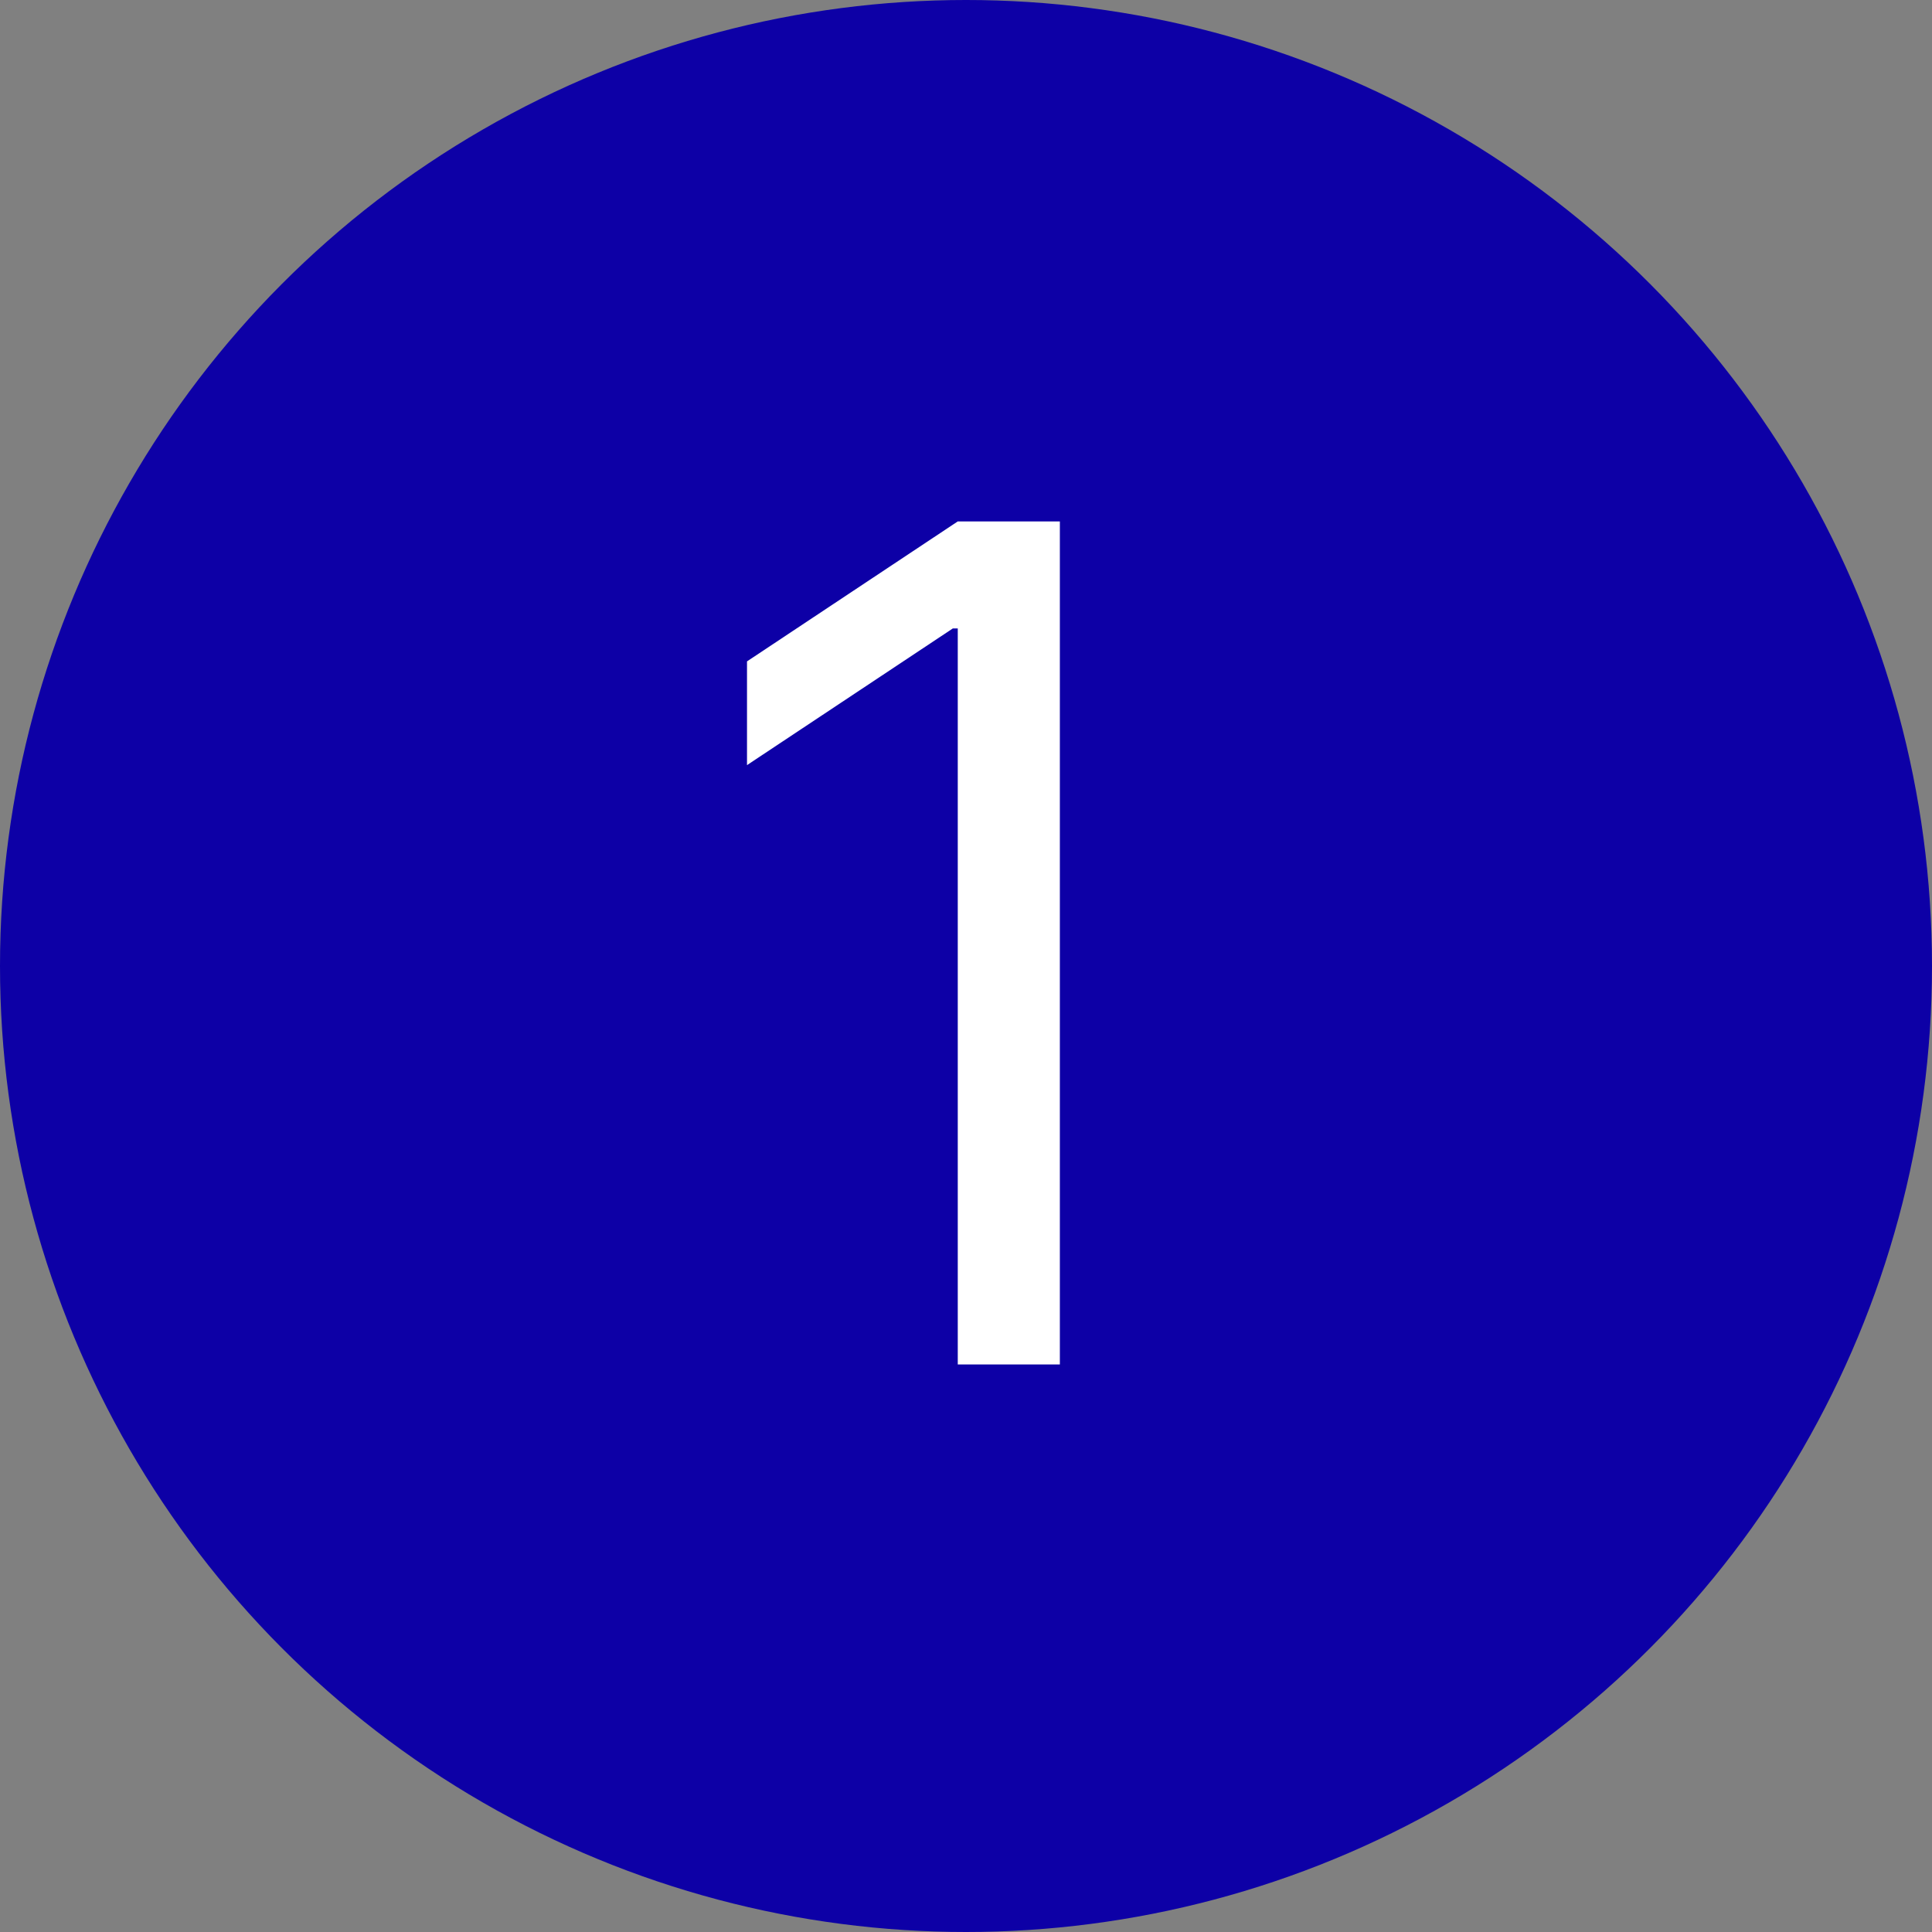
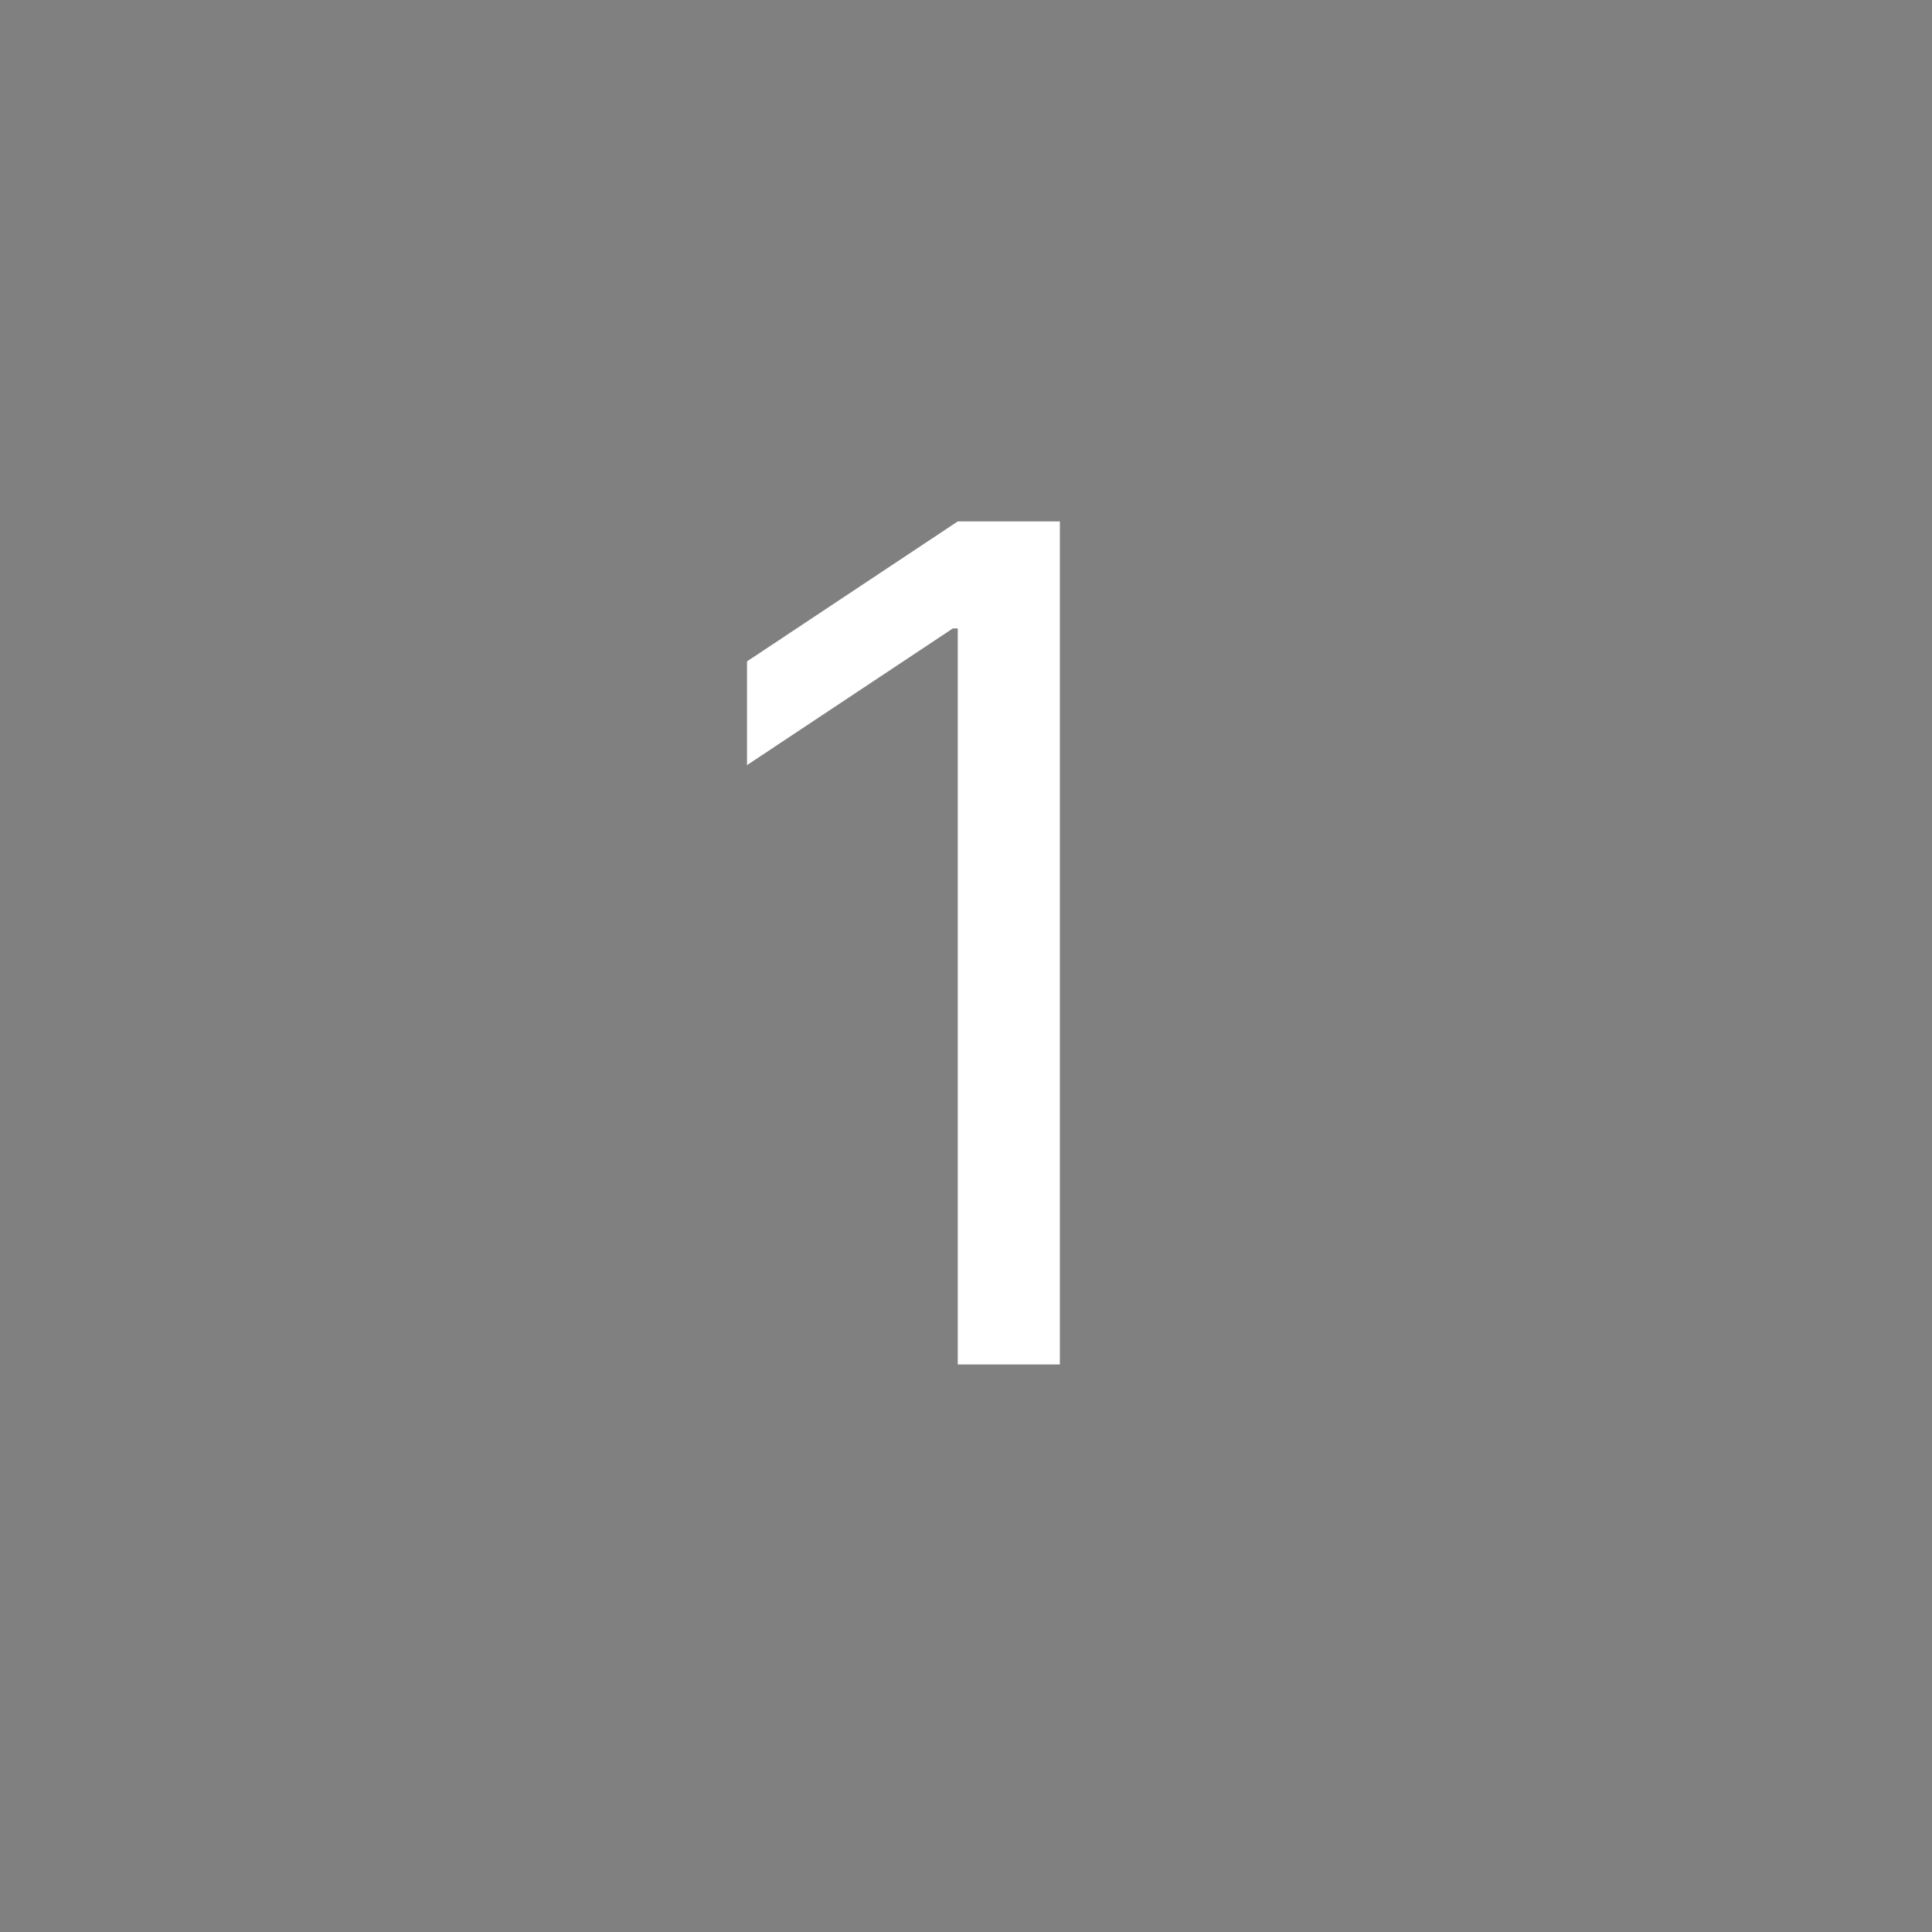
<svg xmlns="http://www.w3.org/2000/svg" width="160" height="160" viewBox="0 0 160 160" fill="none">
  <rect x="0" y="0" width="160" height="160" fill="#808080" stroke="none" />
-   <circle cx="80" cy="80" r="80" fill="#0D00A6" />
  <path d="M87.773 43.182V113H79.318V52.045H78.909L61.864 63.364V54.773L79.318 43.182H87.773Z" fill="white" />
</svg>